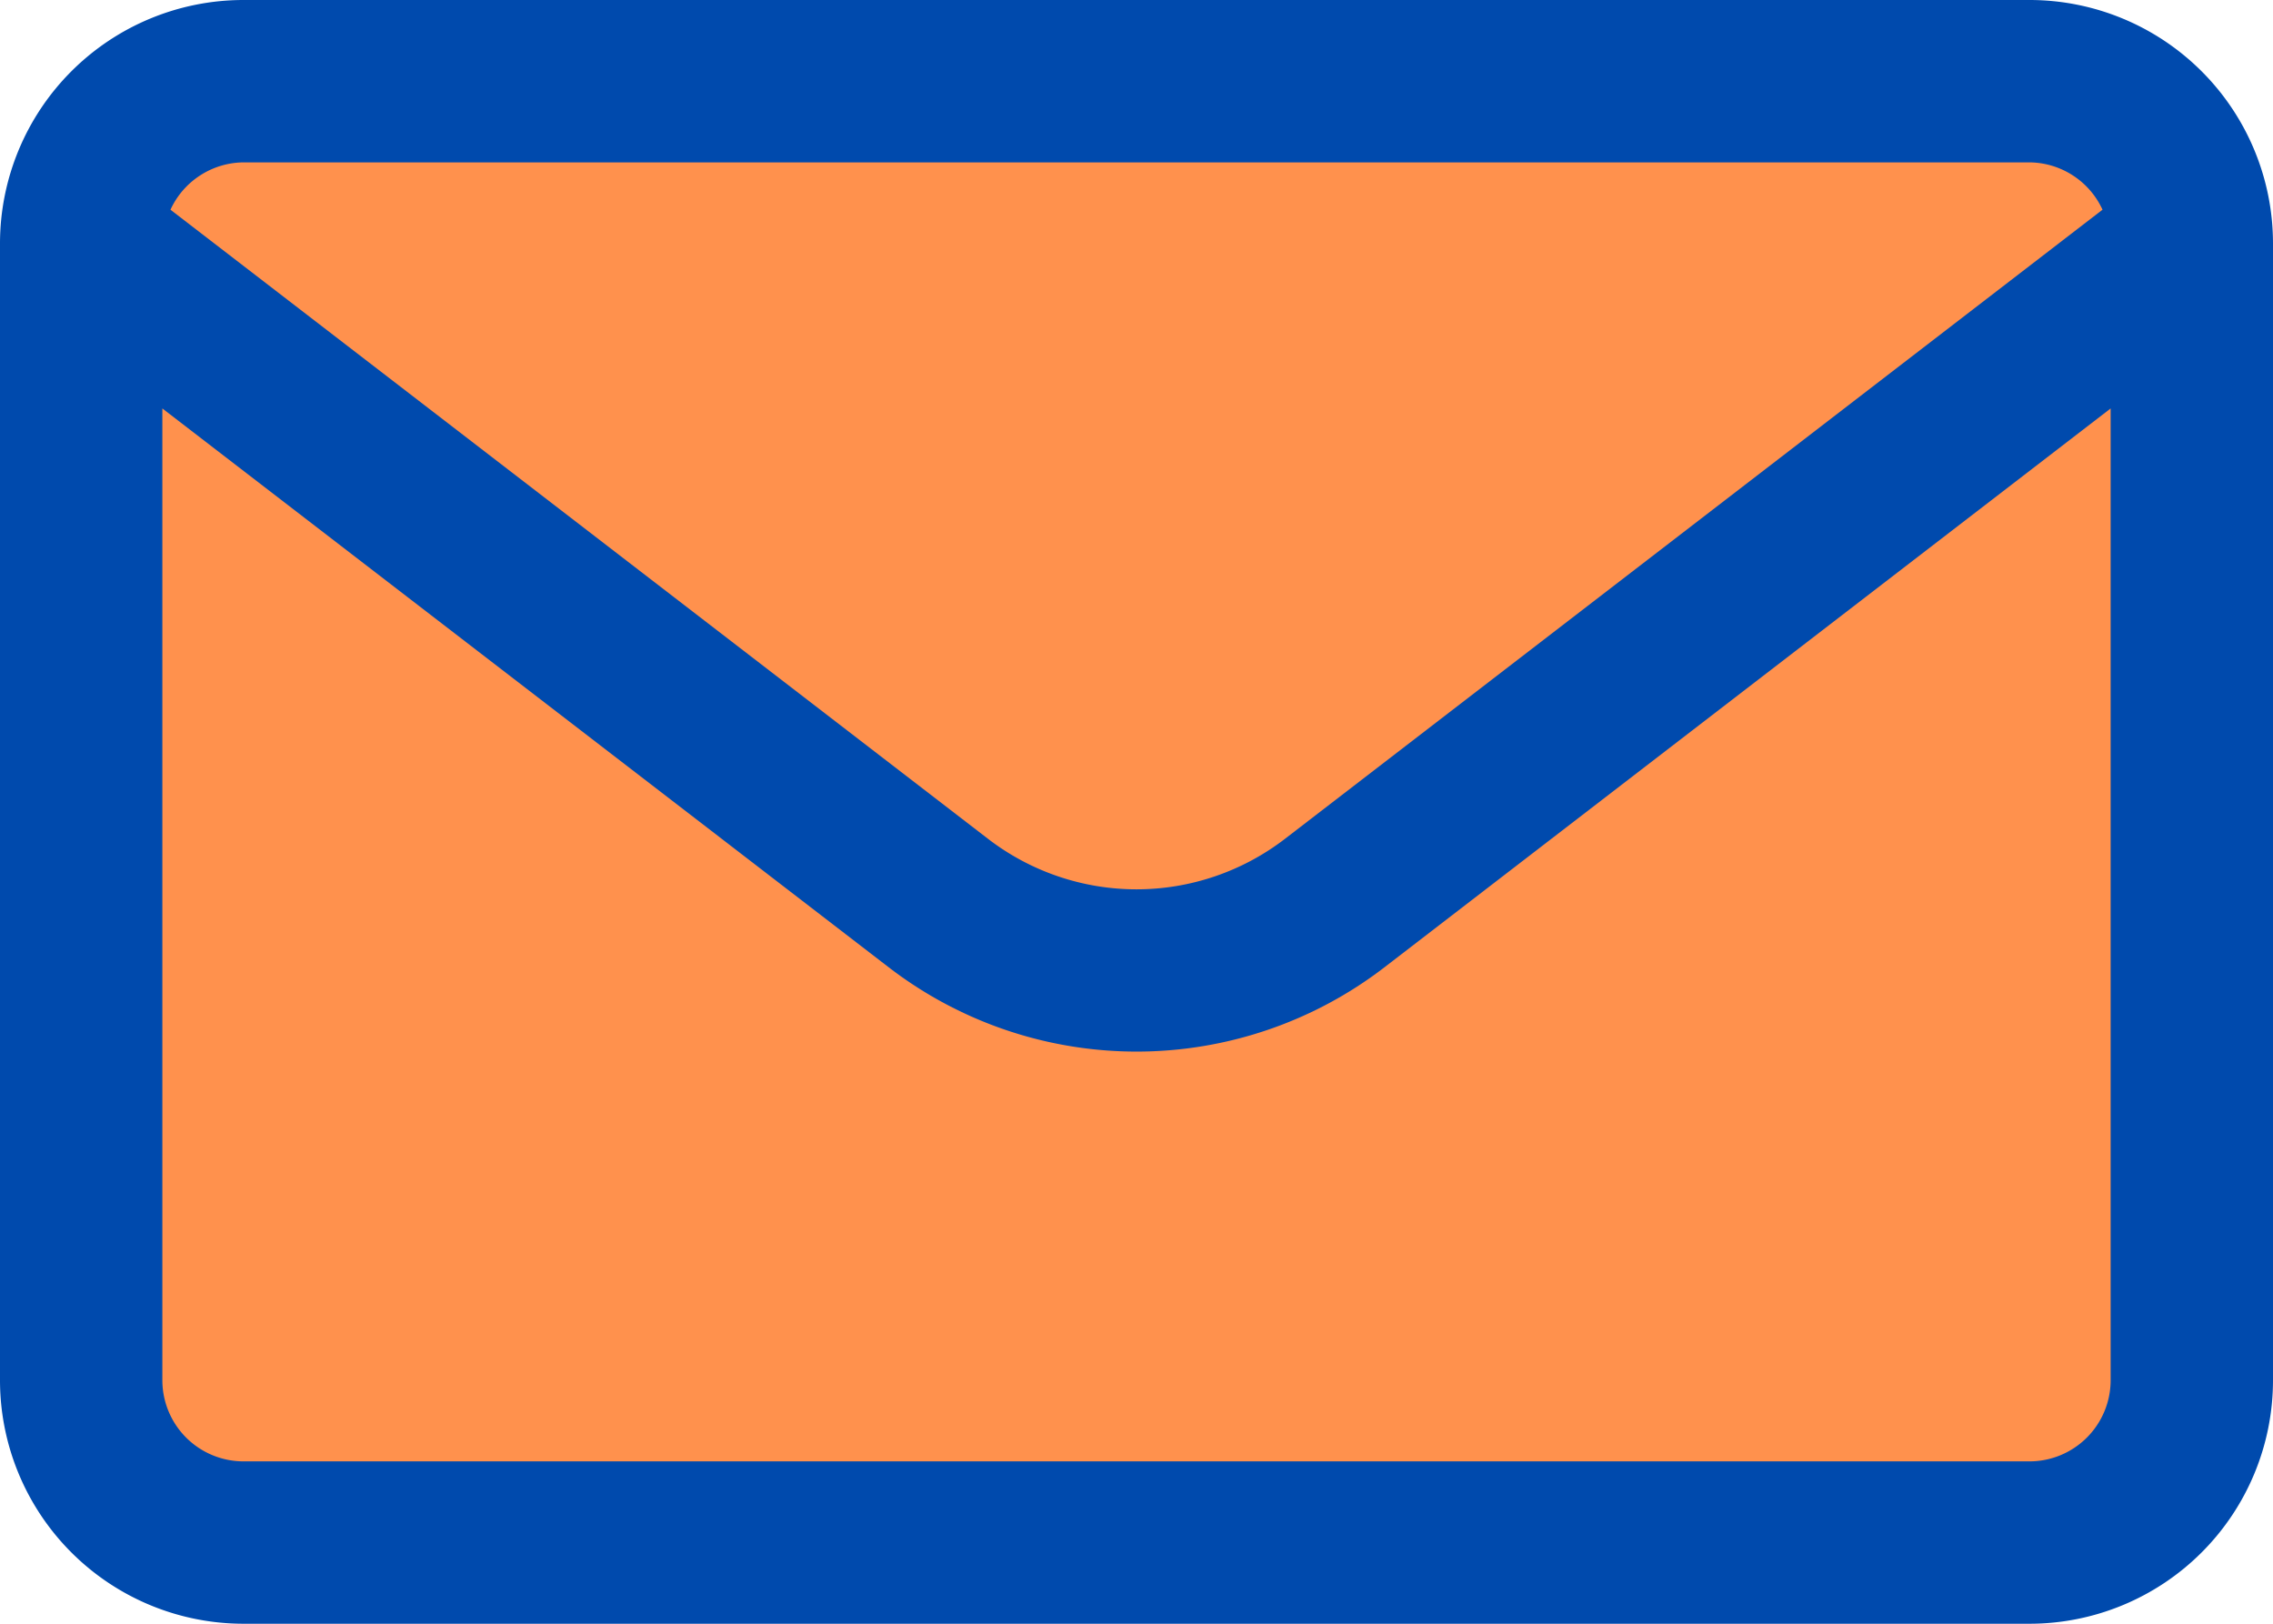
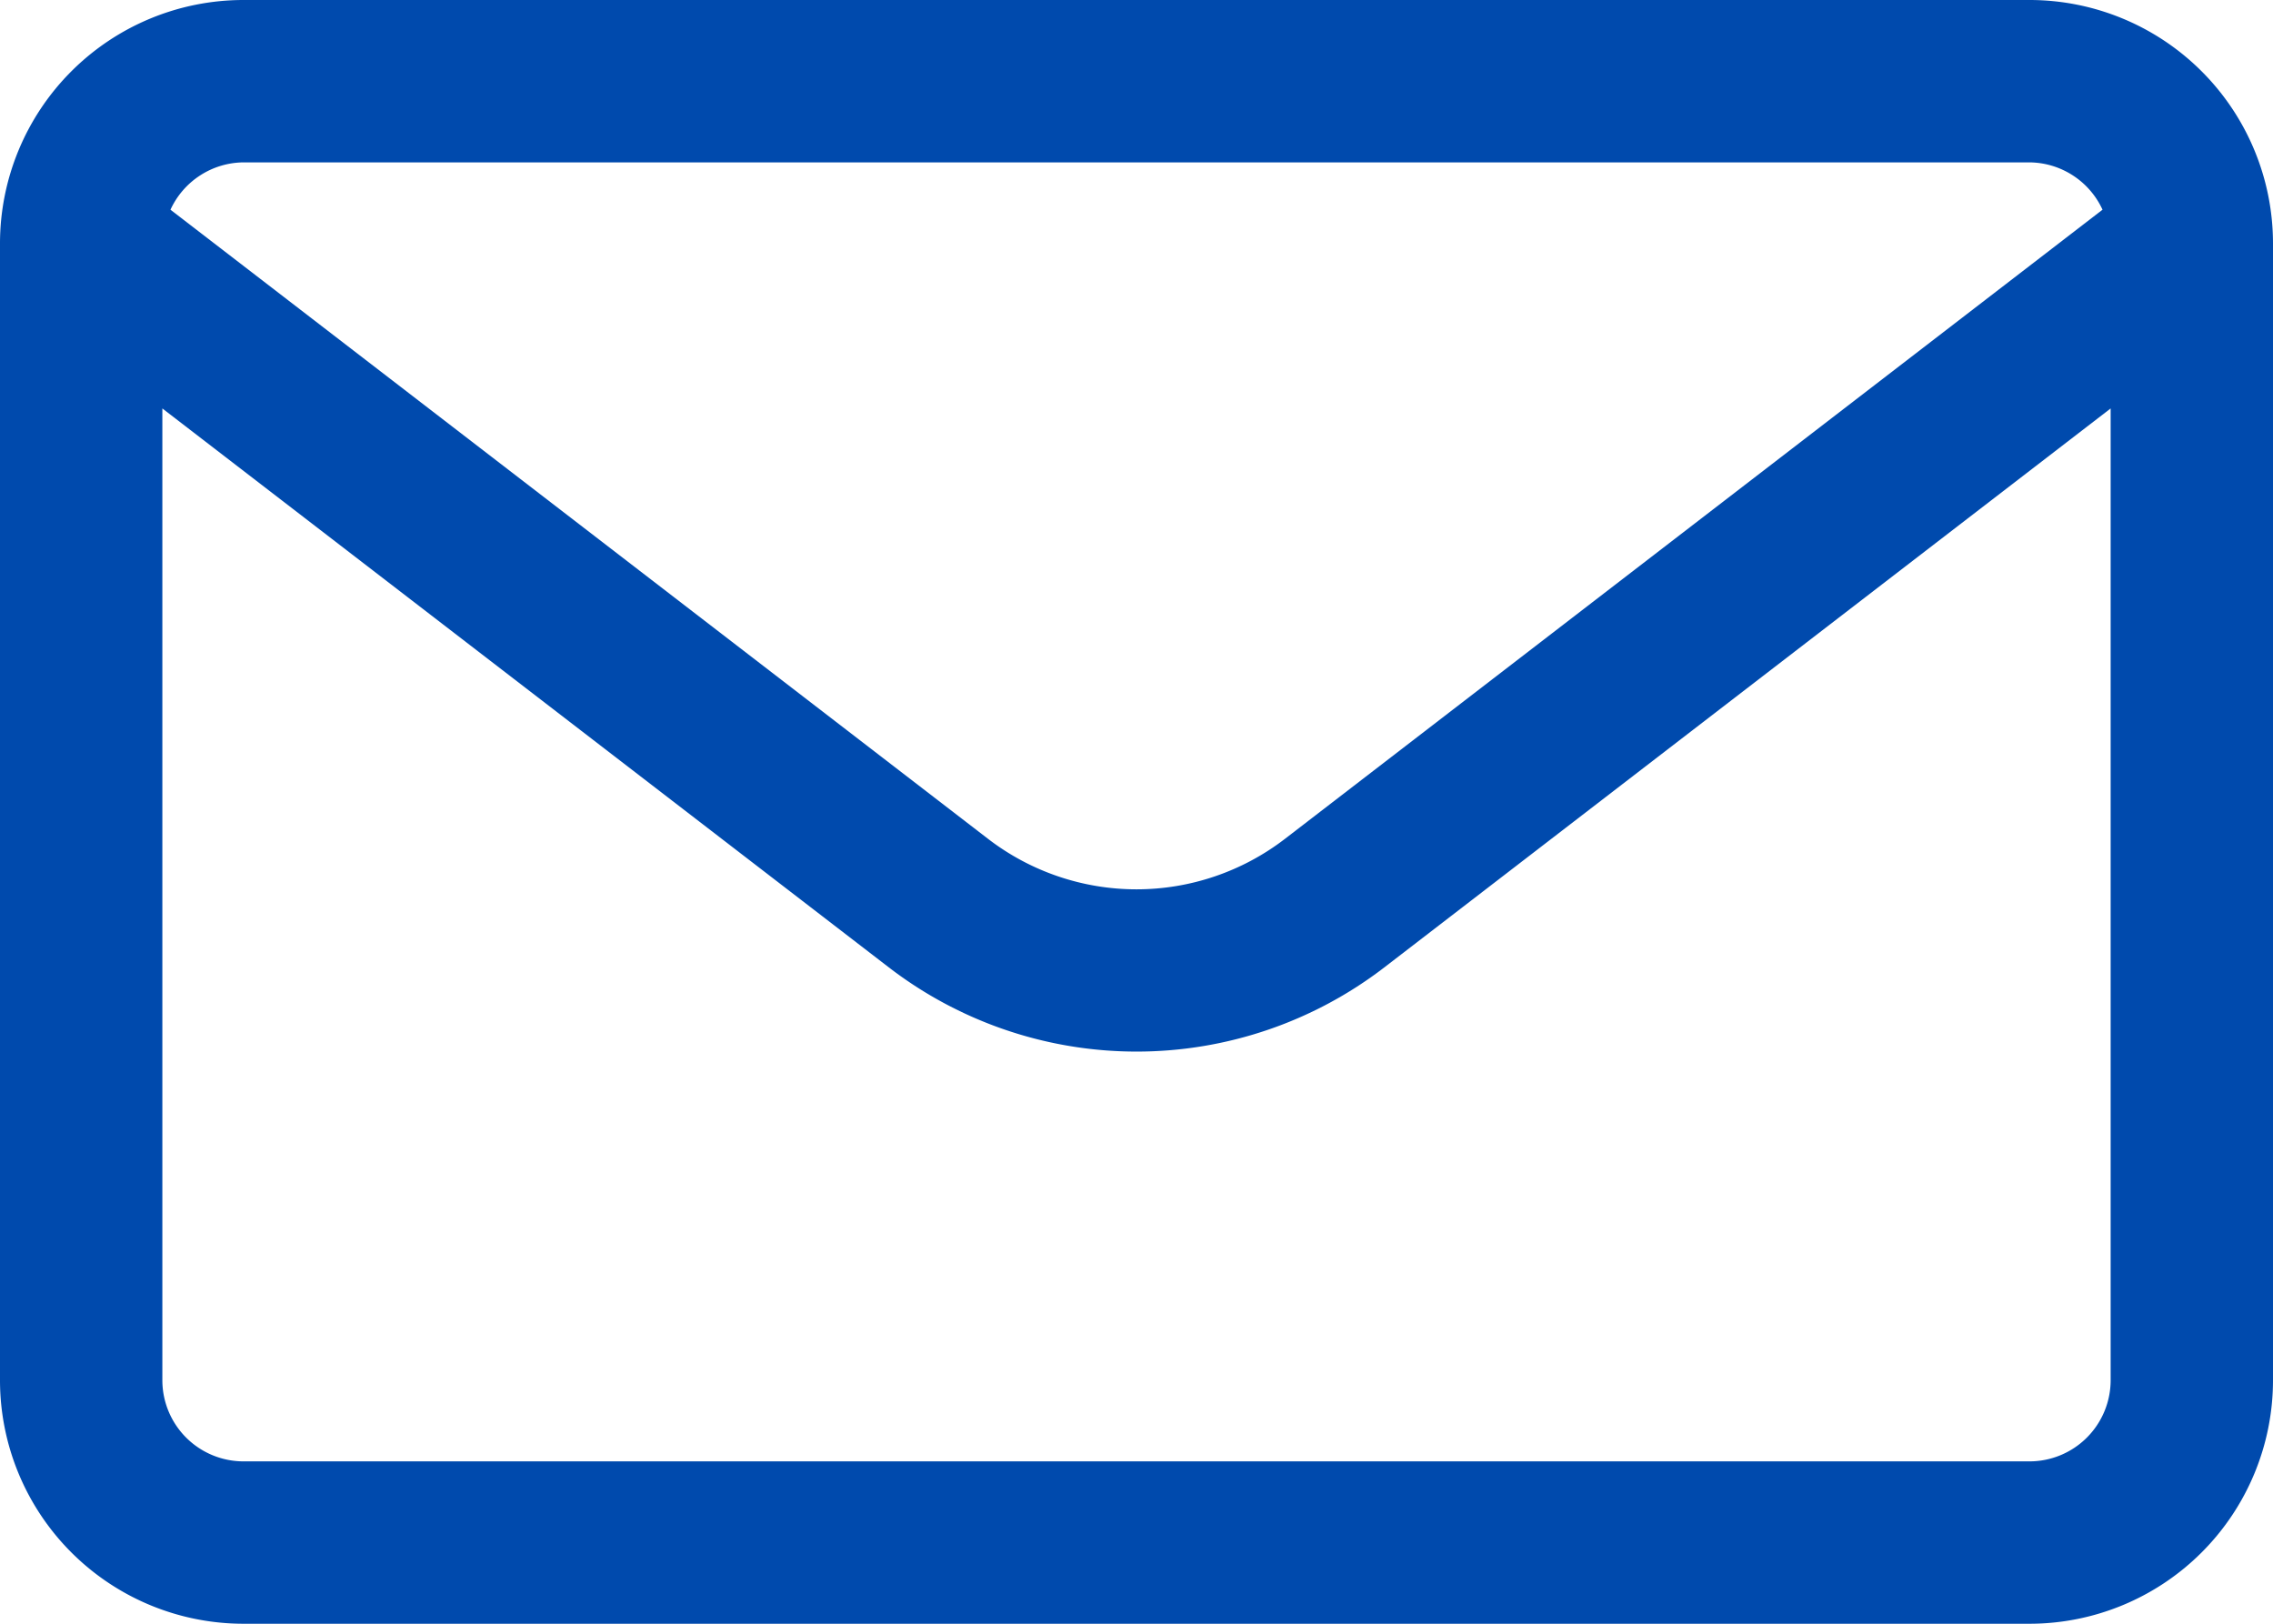
<svg xmlns="http://www.w3.org/2000/svg" fill="#000000" height="20" preserveAspectRatio="xMidYMid meet" version="1" viewBox="2.0 6.0 28.0 20.0" width="28" zoomAndPan="magnify">
  <g data-name="Layer 2">
    <g id="change1_1">
-       <rect fill="#ff914d" height="18" rx="2" width="26" x="3" y="7" />
-     </g>
+       </g>
    <g id="change2_1">
      <path d="M27,6H5A3,3,0,0,0,2,9V23a3,3,0,0,0,3,3H27a3,3,0,0,0,3-3V9A3,3,0,0,0,27,6ZM5,8H27a1,1,0,0,1,.9.583L17.829,16.332a3,3,0,0,1-3.658,0L4.1,8.583A1,1,0,0,1,5,8ZM27,24H5a1,1,0,0,1-1-1V11.031l8.951,6.886a5.009,5.009,0,0,0,6.1,0L28,11.031V23A1,1,0,0,1,27,24Z" fill="#004aad" />
    </g>
  </g>
</svg>